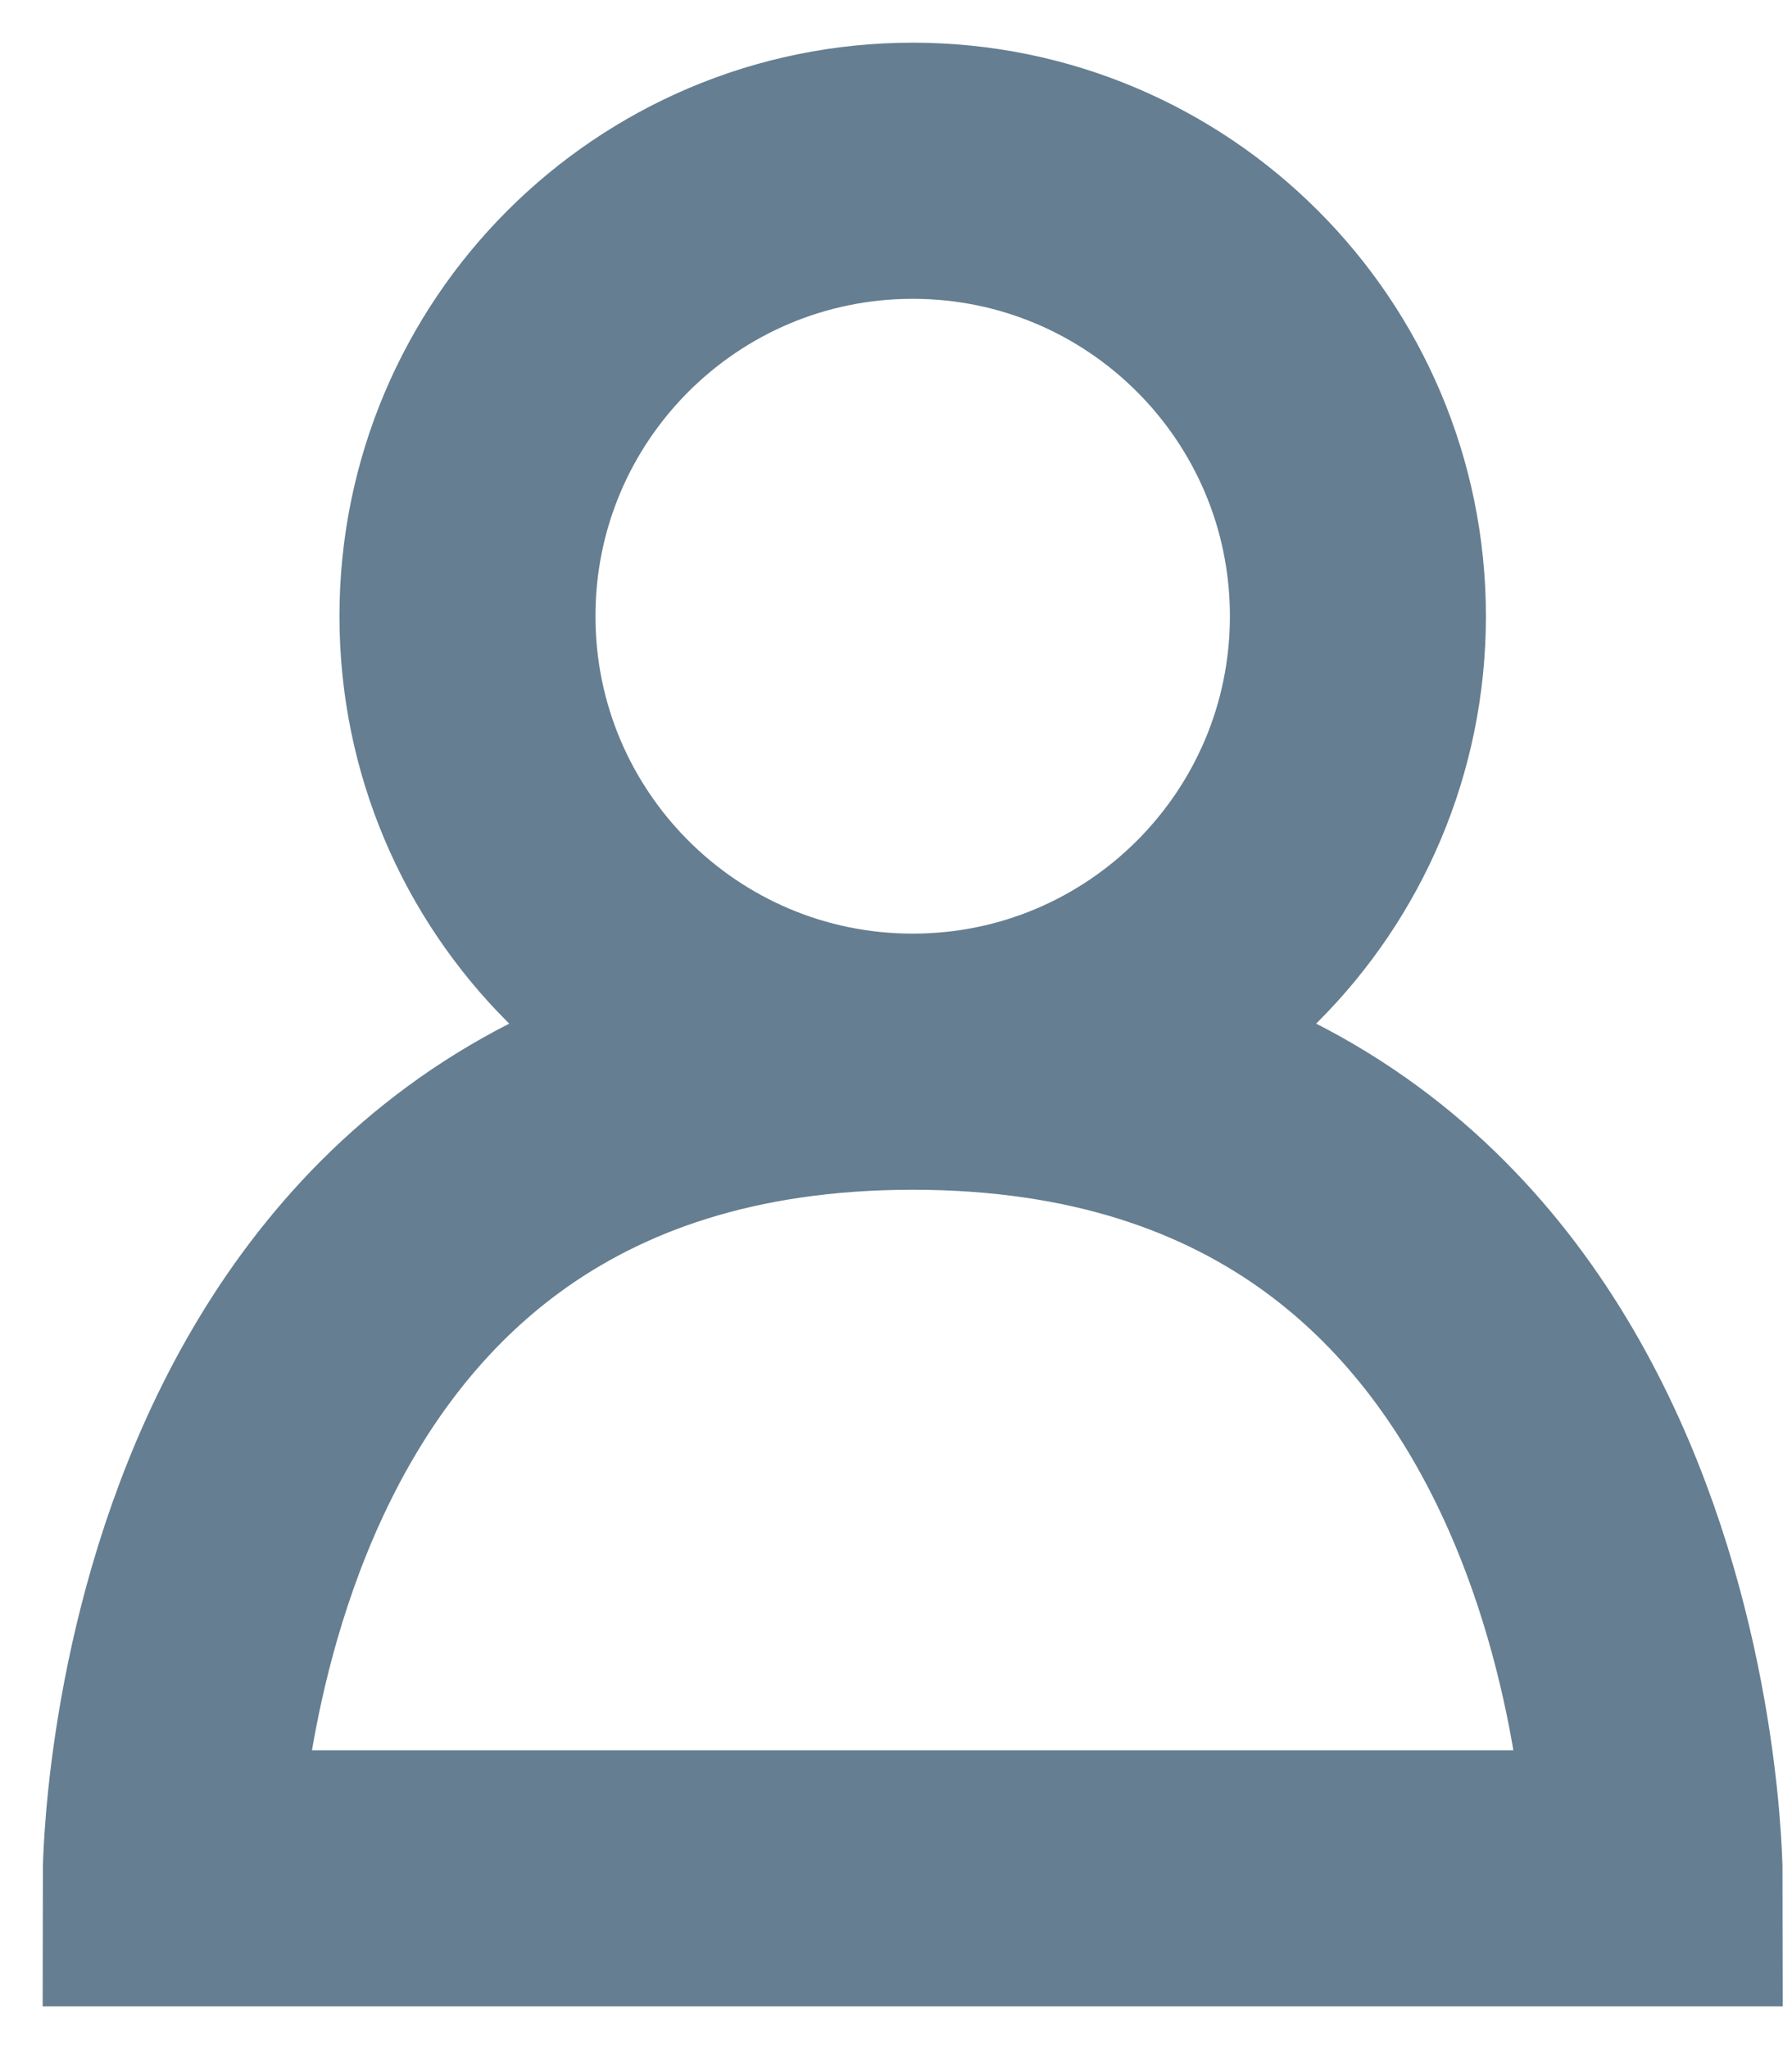
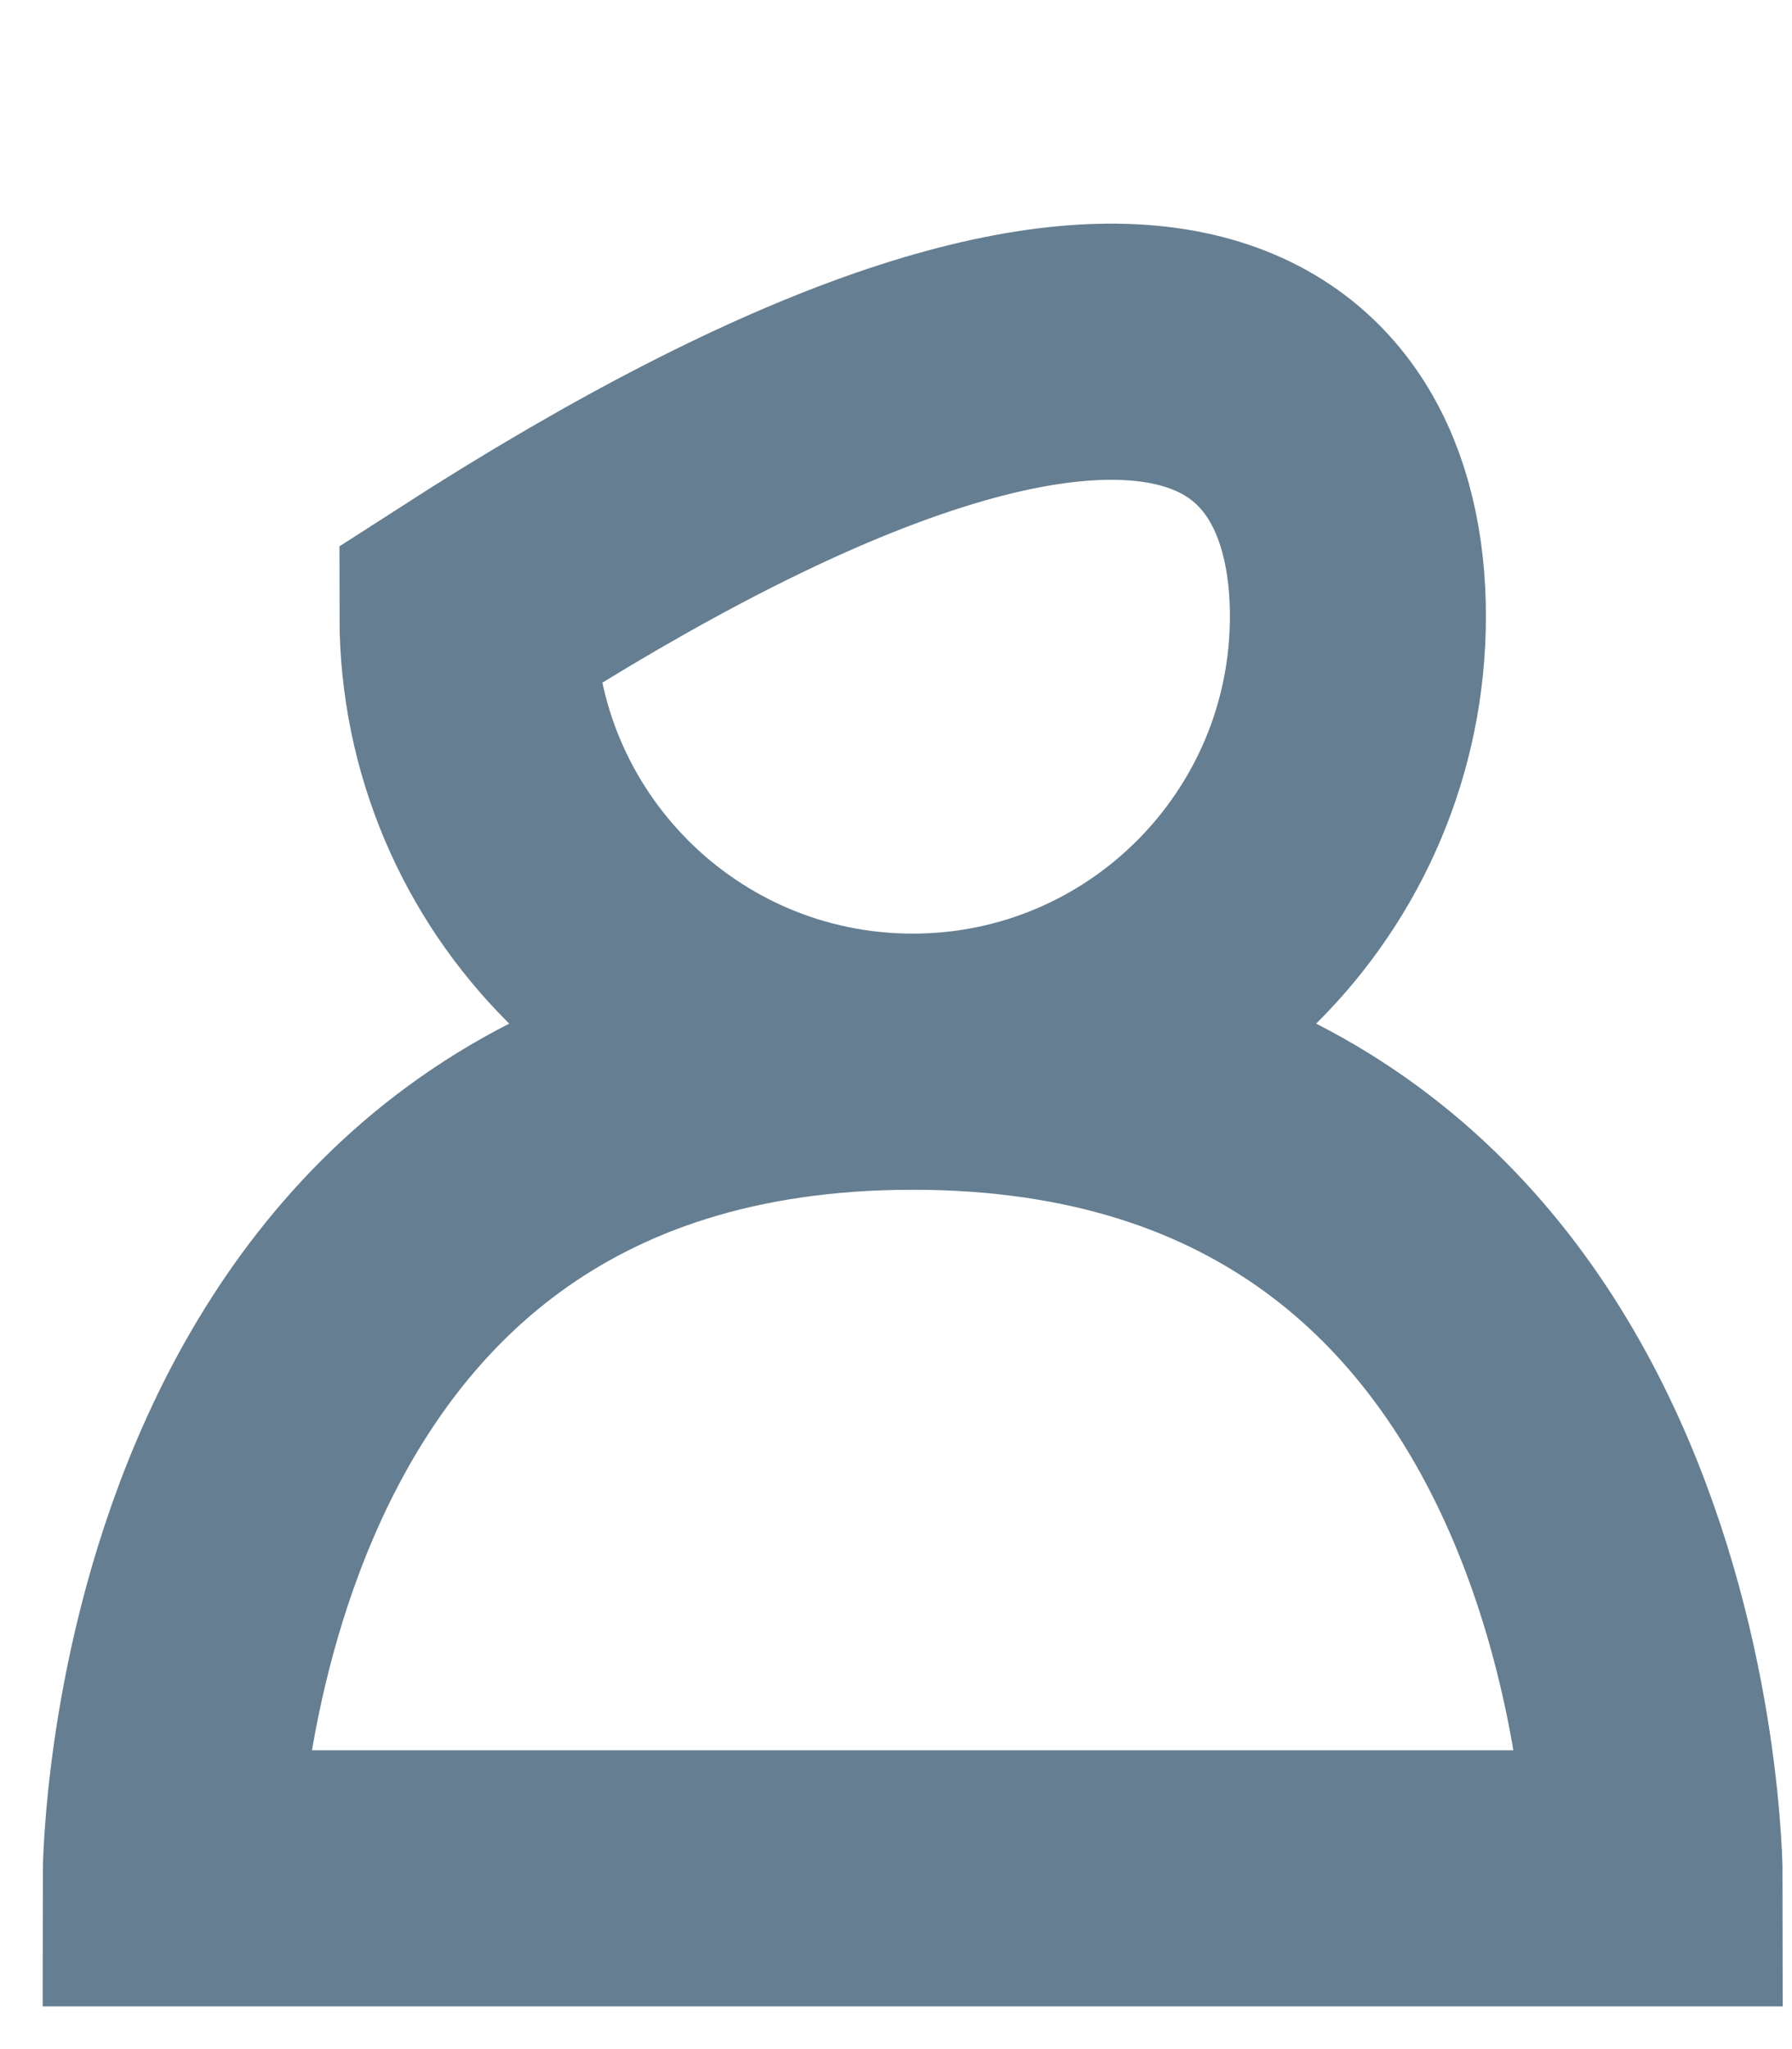
<svg xmlns="http://www.w3.org/2000/svg" width="21px" height="24px" viewBox="0 0 21 24" version="1.1">
  <title>Combined Shape</title>
  <desc>Created with Sketch.</desc>
  <defs />
  <g id="Page-1" stroke="none" stroke-width="1" fill="none" fill-rule="evenodd">
    <g id="Tablet-1" transform="translate(-633, -145)" stroke="#657E91" stroke-width="3">
-       <path d="M643.696,157.435 C640.814,157.435 638.478,155.099 638.478,152.217 C638.478,149.336 640.814,147 643.696,147 C646.577,147 648.913,149.336 648.913,152.217 C648.913,155.099 646.577,157.435 643.696,157.435 Z M635,167 C635,167 635,157.435 643.696,157.435 C652.391,157.435 652.391,167 652.391,167 L635,167 Z" id="Combined-Shape" />
+       <path d="M643.696,157.435 C640.814,157.435 638.478,155.099 638.478,152.217 C646.577,147 648.913,149.336 648.913,152.217 C648.913,155.099 646.577,157.435 643.696,157.435 Z M635,167 C635,167 635,157.435 643.696,157.435 C652.391,157.435 652.391,167 652.391,167 L635,167 Z" id="Combined-Shape" />
    </g>
  </g>
</svg>